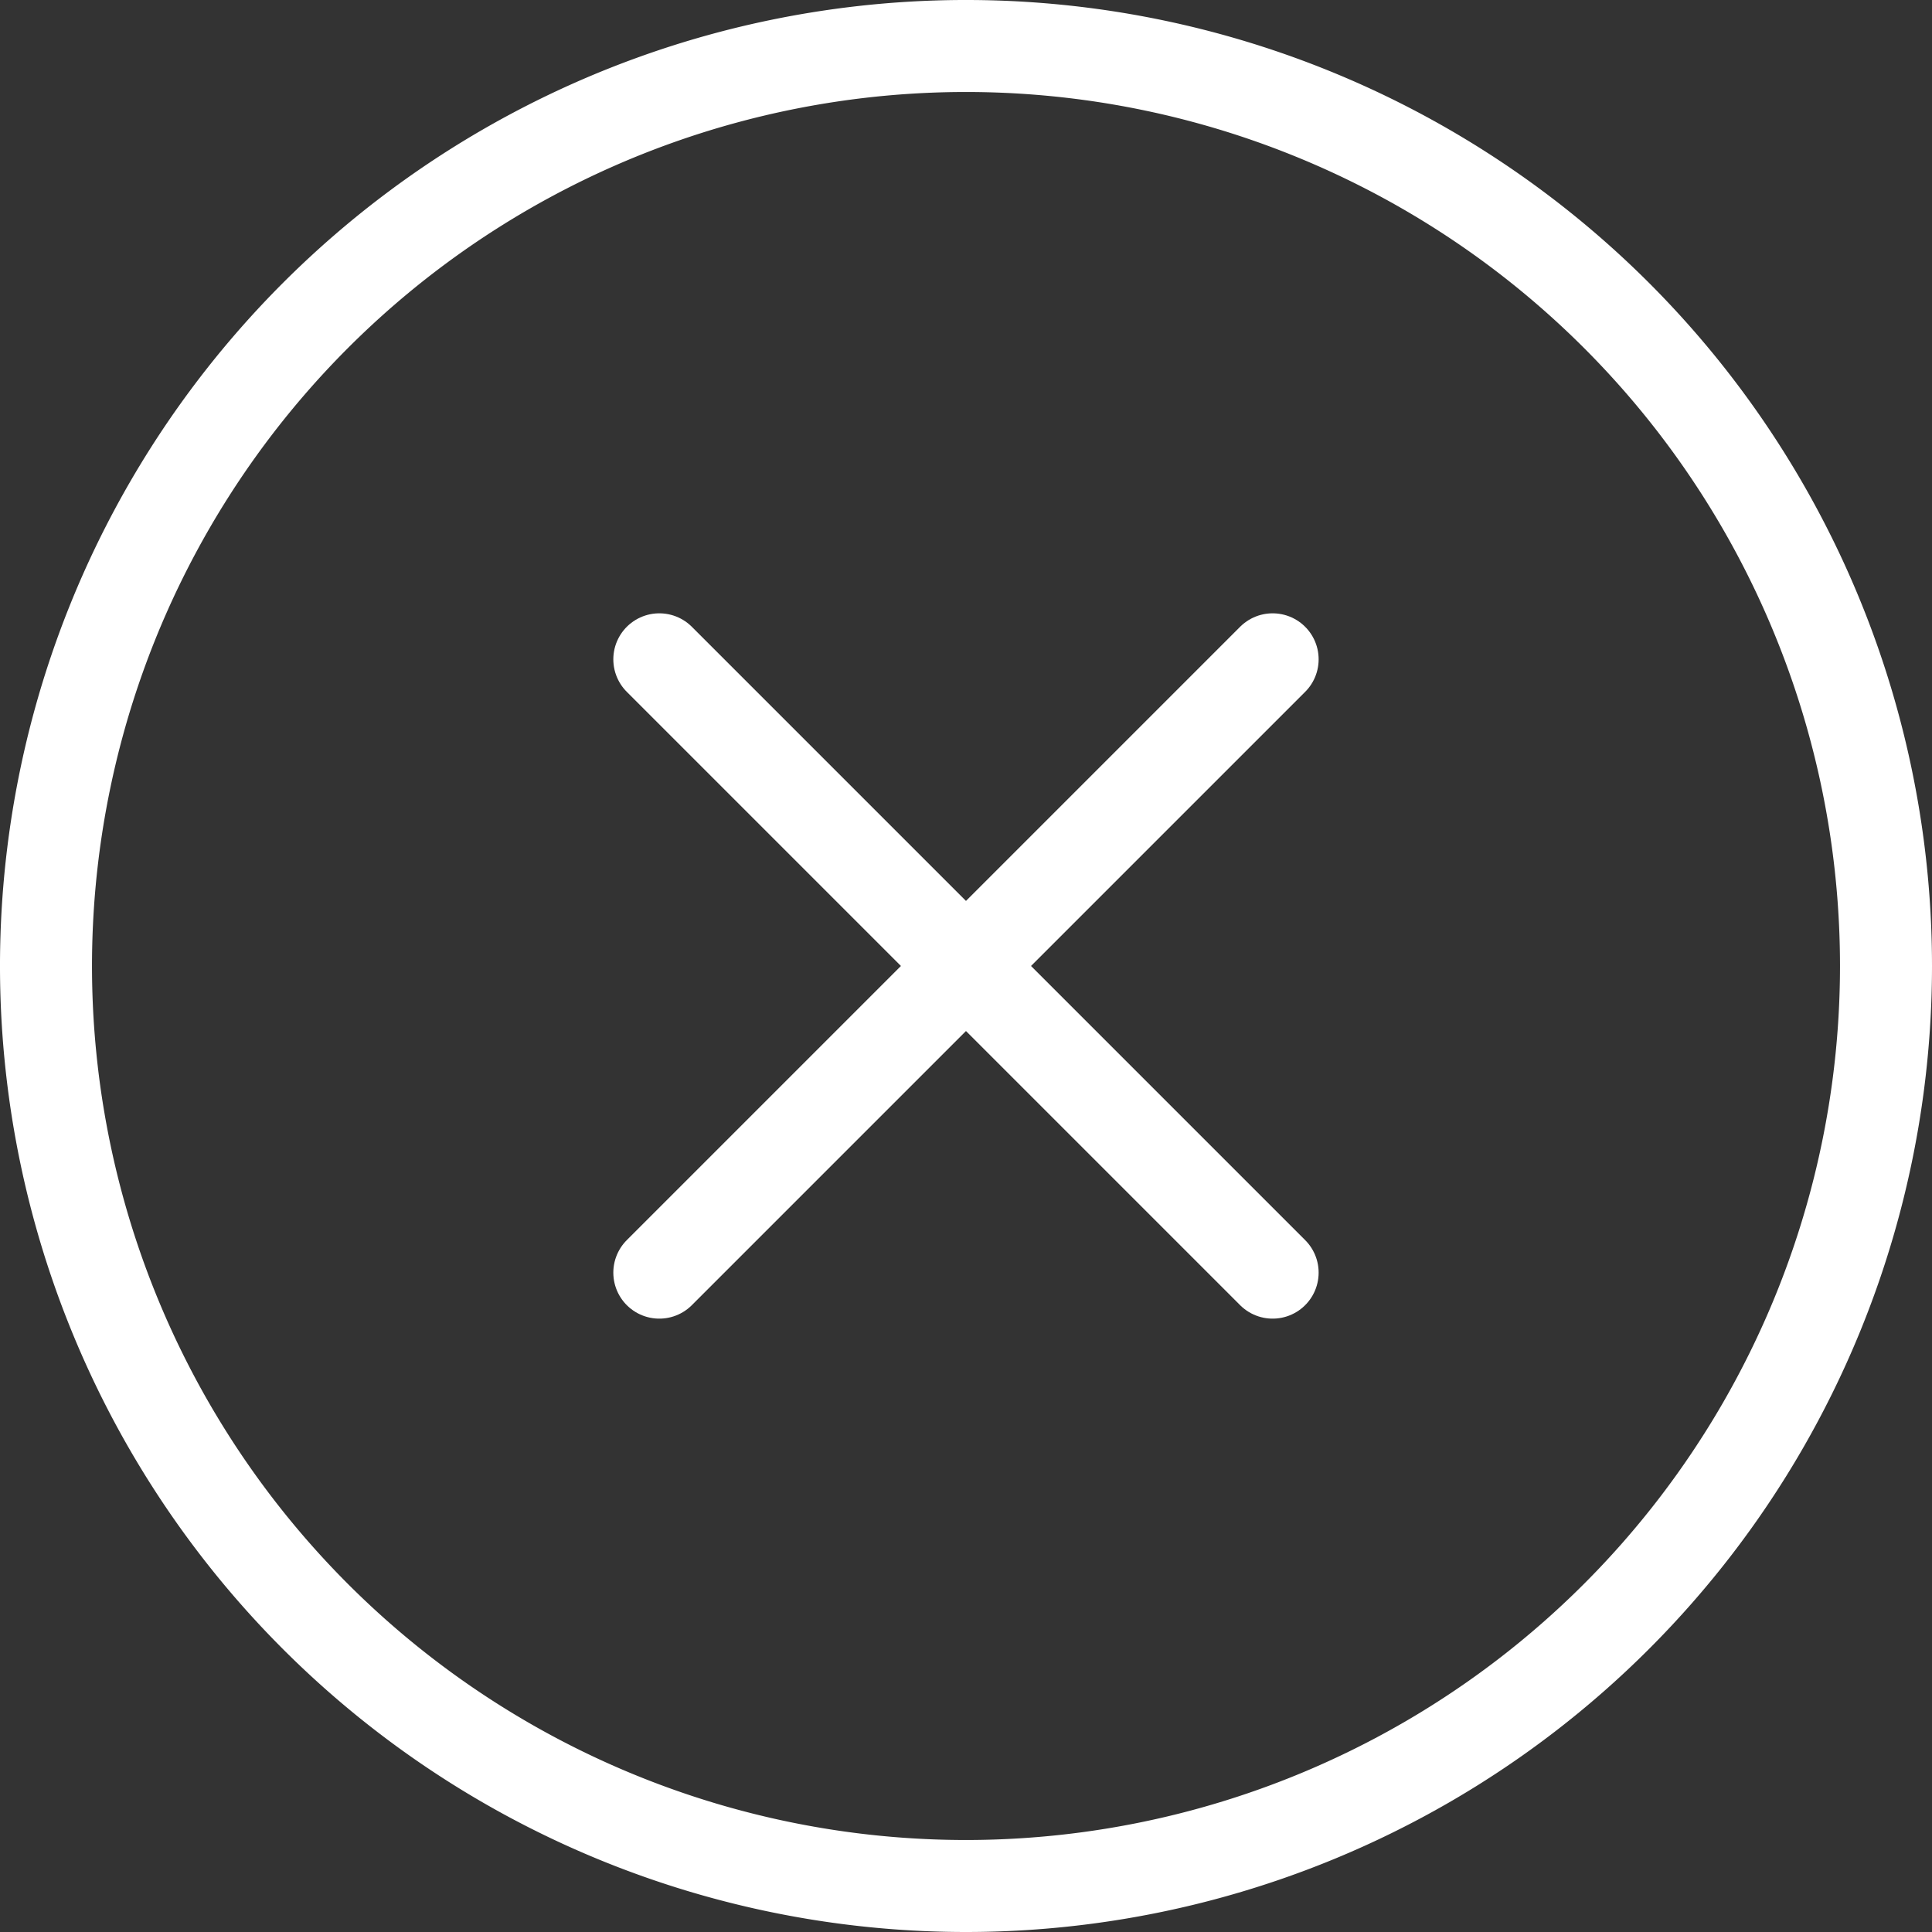
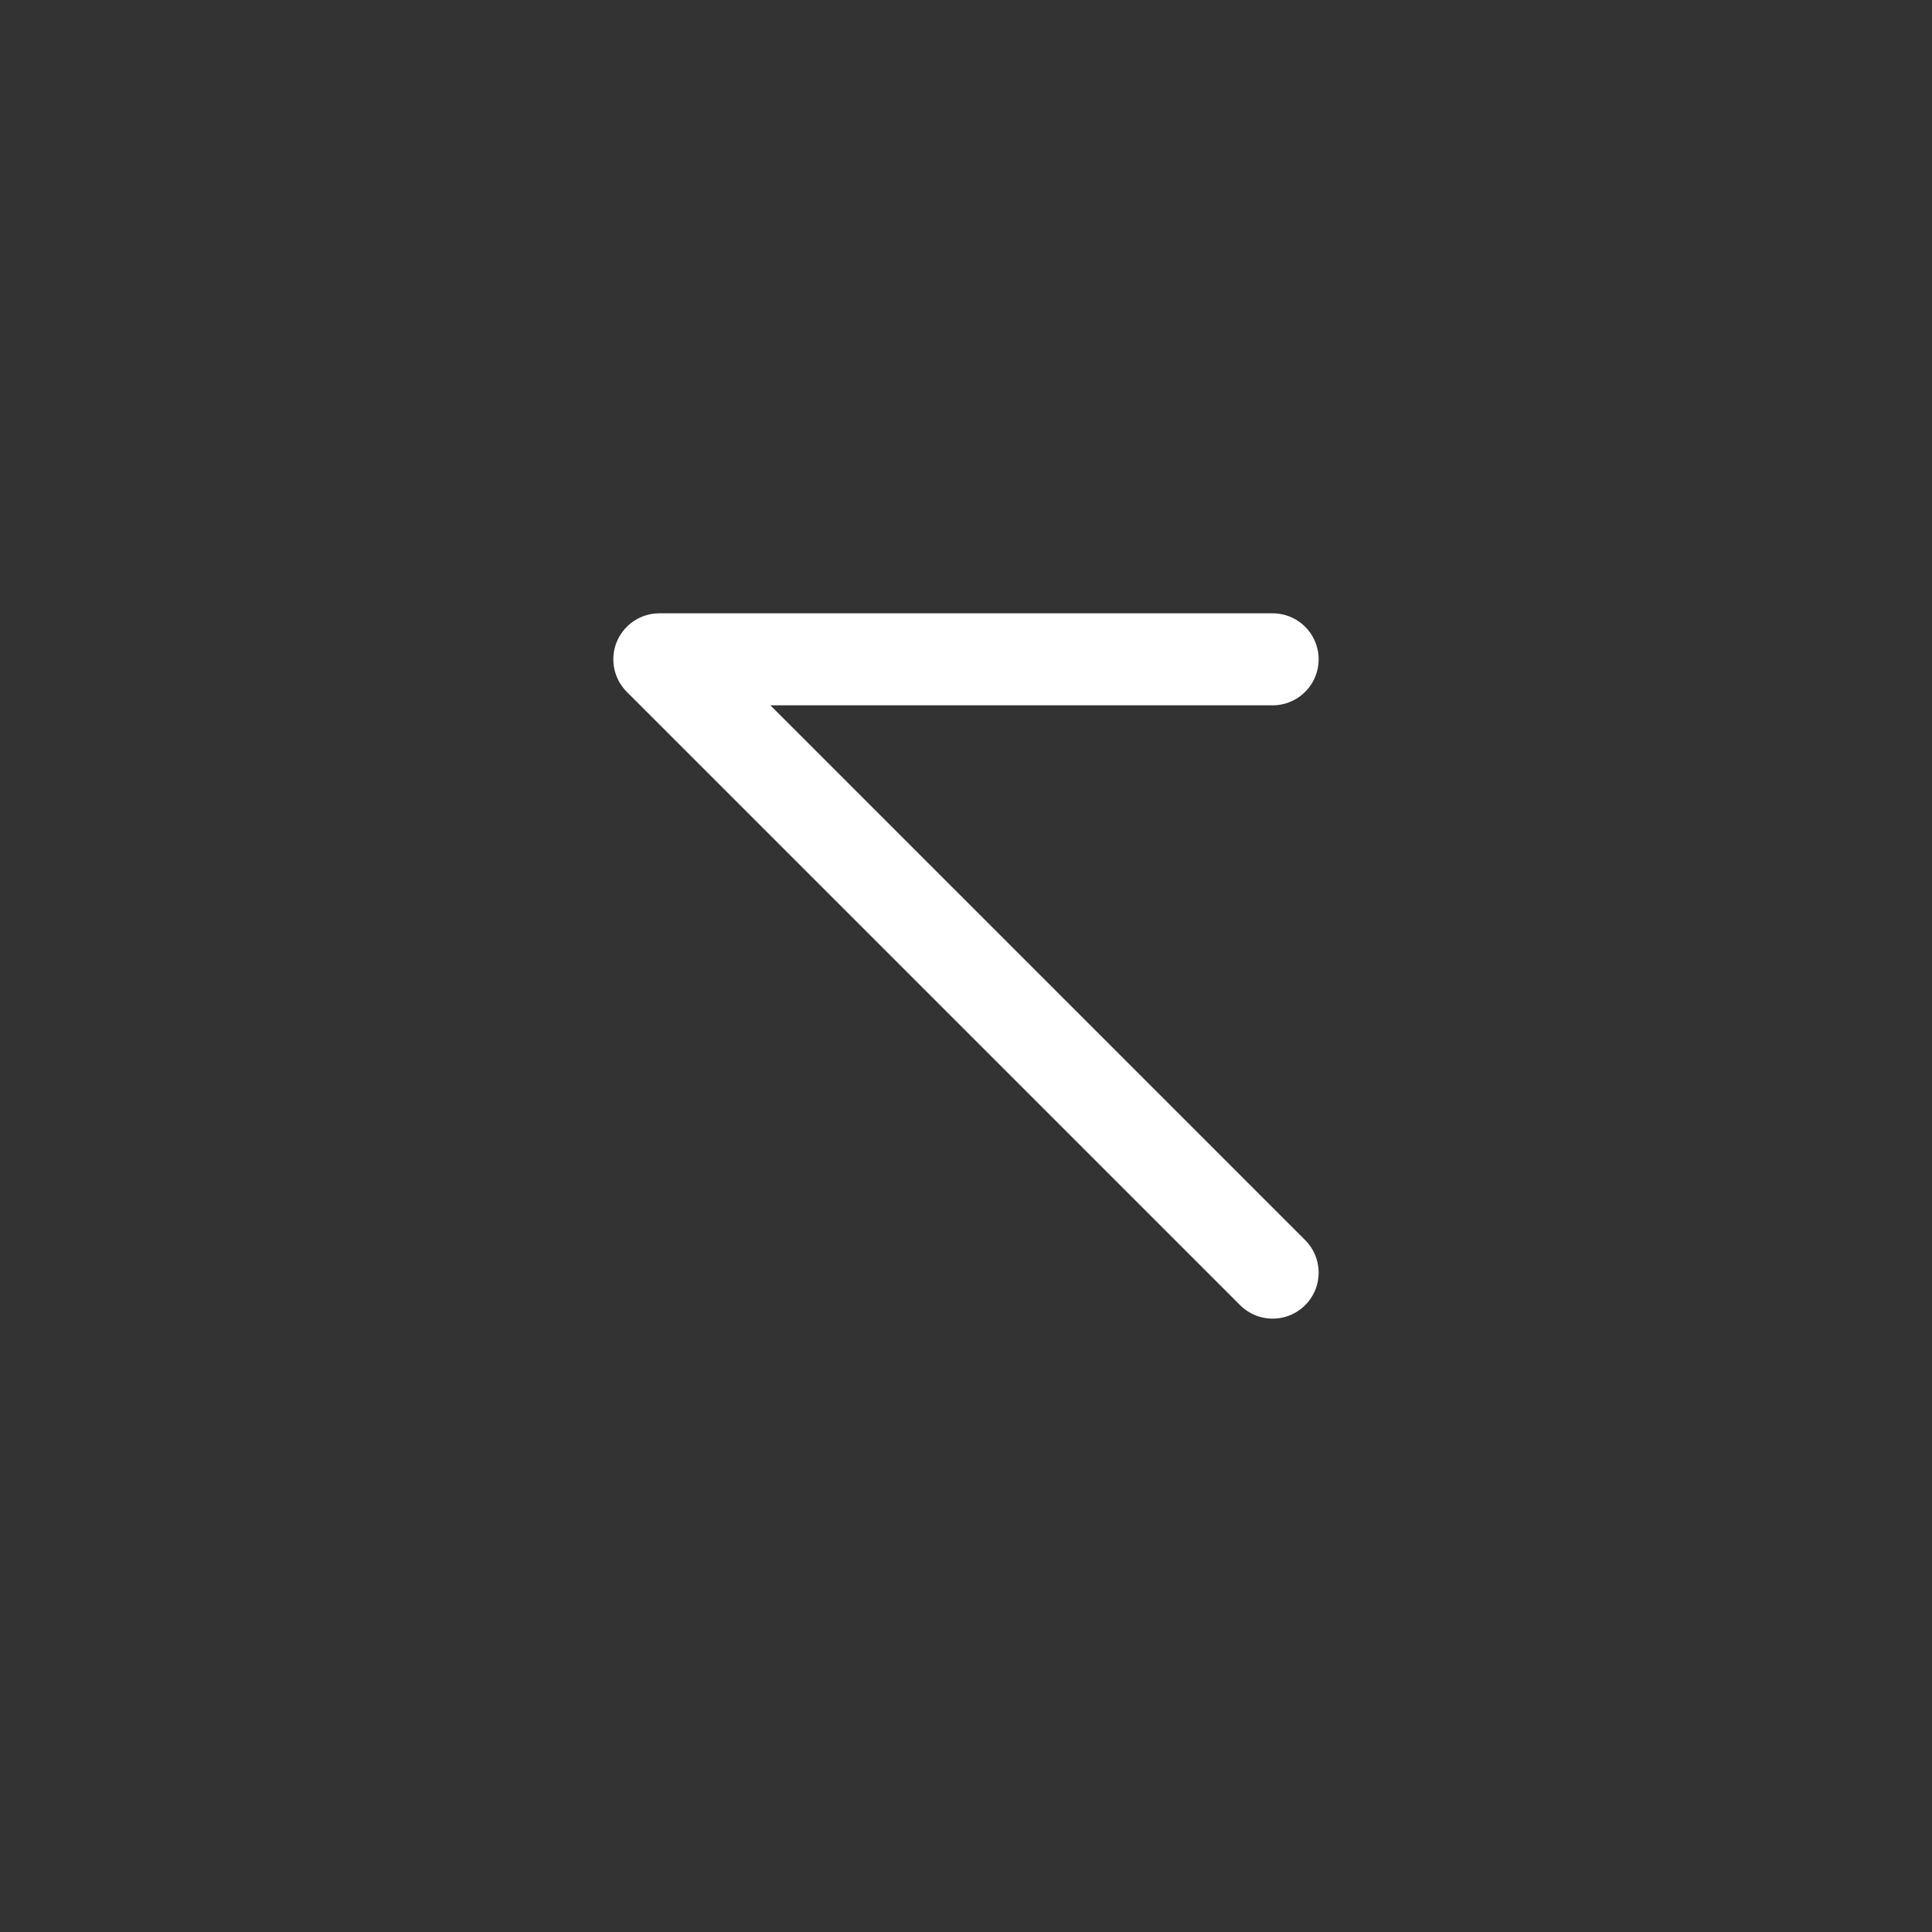
<svg xmlns="http://www.w3.org/2000/svg" width="42" height="42" viewBox="0 0 42 42">
  <rect x="0" y="0" width="42" height="42" fill="#333333" stroke="none" />
  <g transform="translate(-63 -63)">
-     <path d="M104,84a20,20,0,1,0-20,20A20.005,20.005,0,0,0,104,84Z" fill="none" stroke="#fff" stroke-miterlimit="10" stroke-width="2" />
-     <path d="M205.333,205.333,192,192m0,13.333L205.333,192" transform="translate(-114.667 -114.667)" fill="none" stroke="#fff" stroke-linecap="round" stroke-linejoin="round" stroke-width="2" />
+     <path d="M205.333,205.333,192,192L205.333,192" transform="translate(-114.667 -114.667)" fill="none" stroke="#fff" stroke-linecap="round" stroke-linejoin="round" stroke-width="2" />
  </g>
</svg>